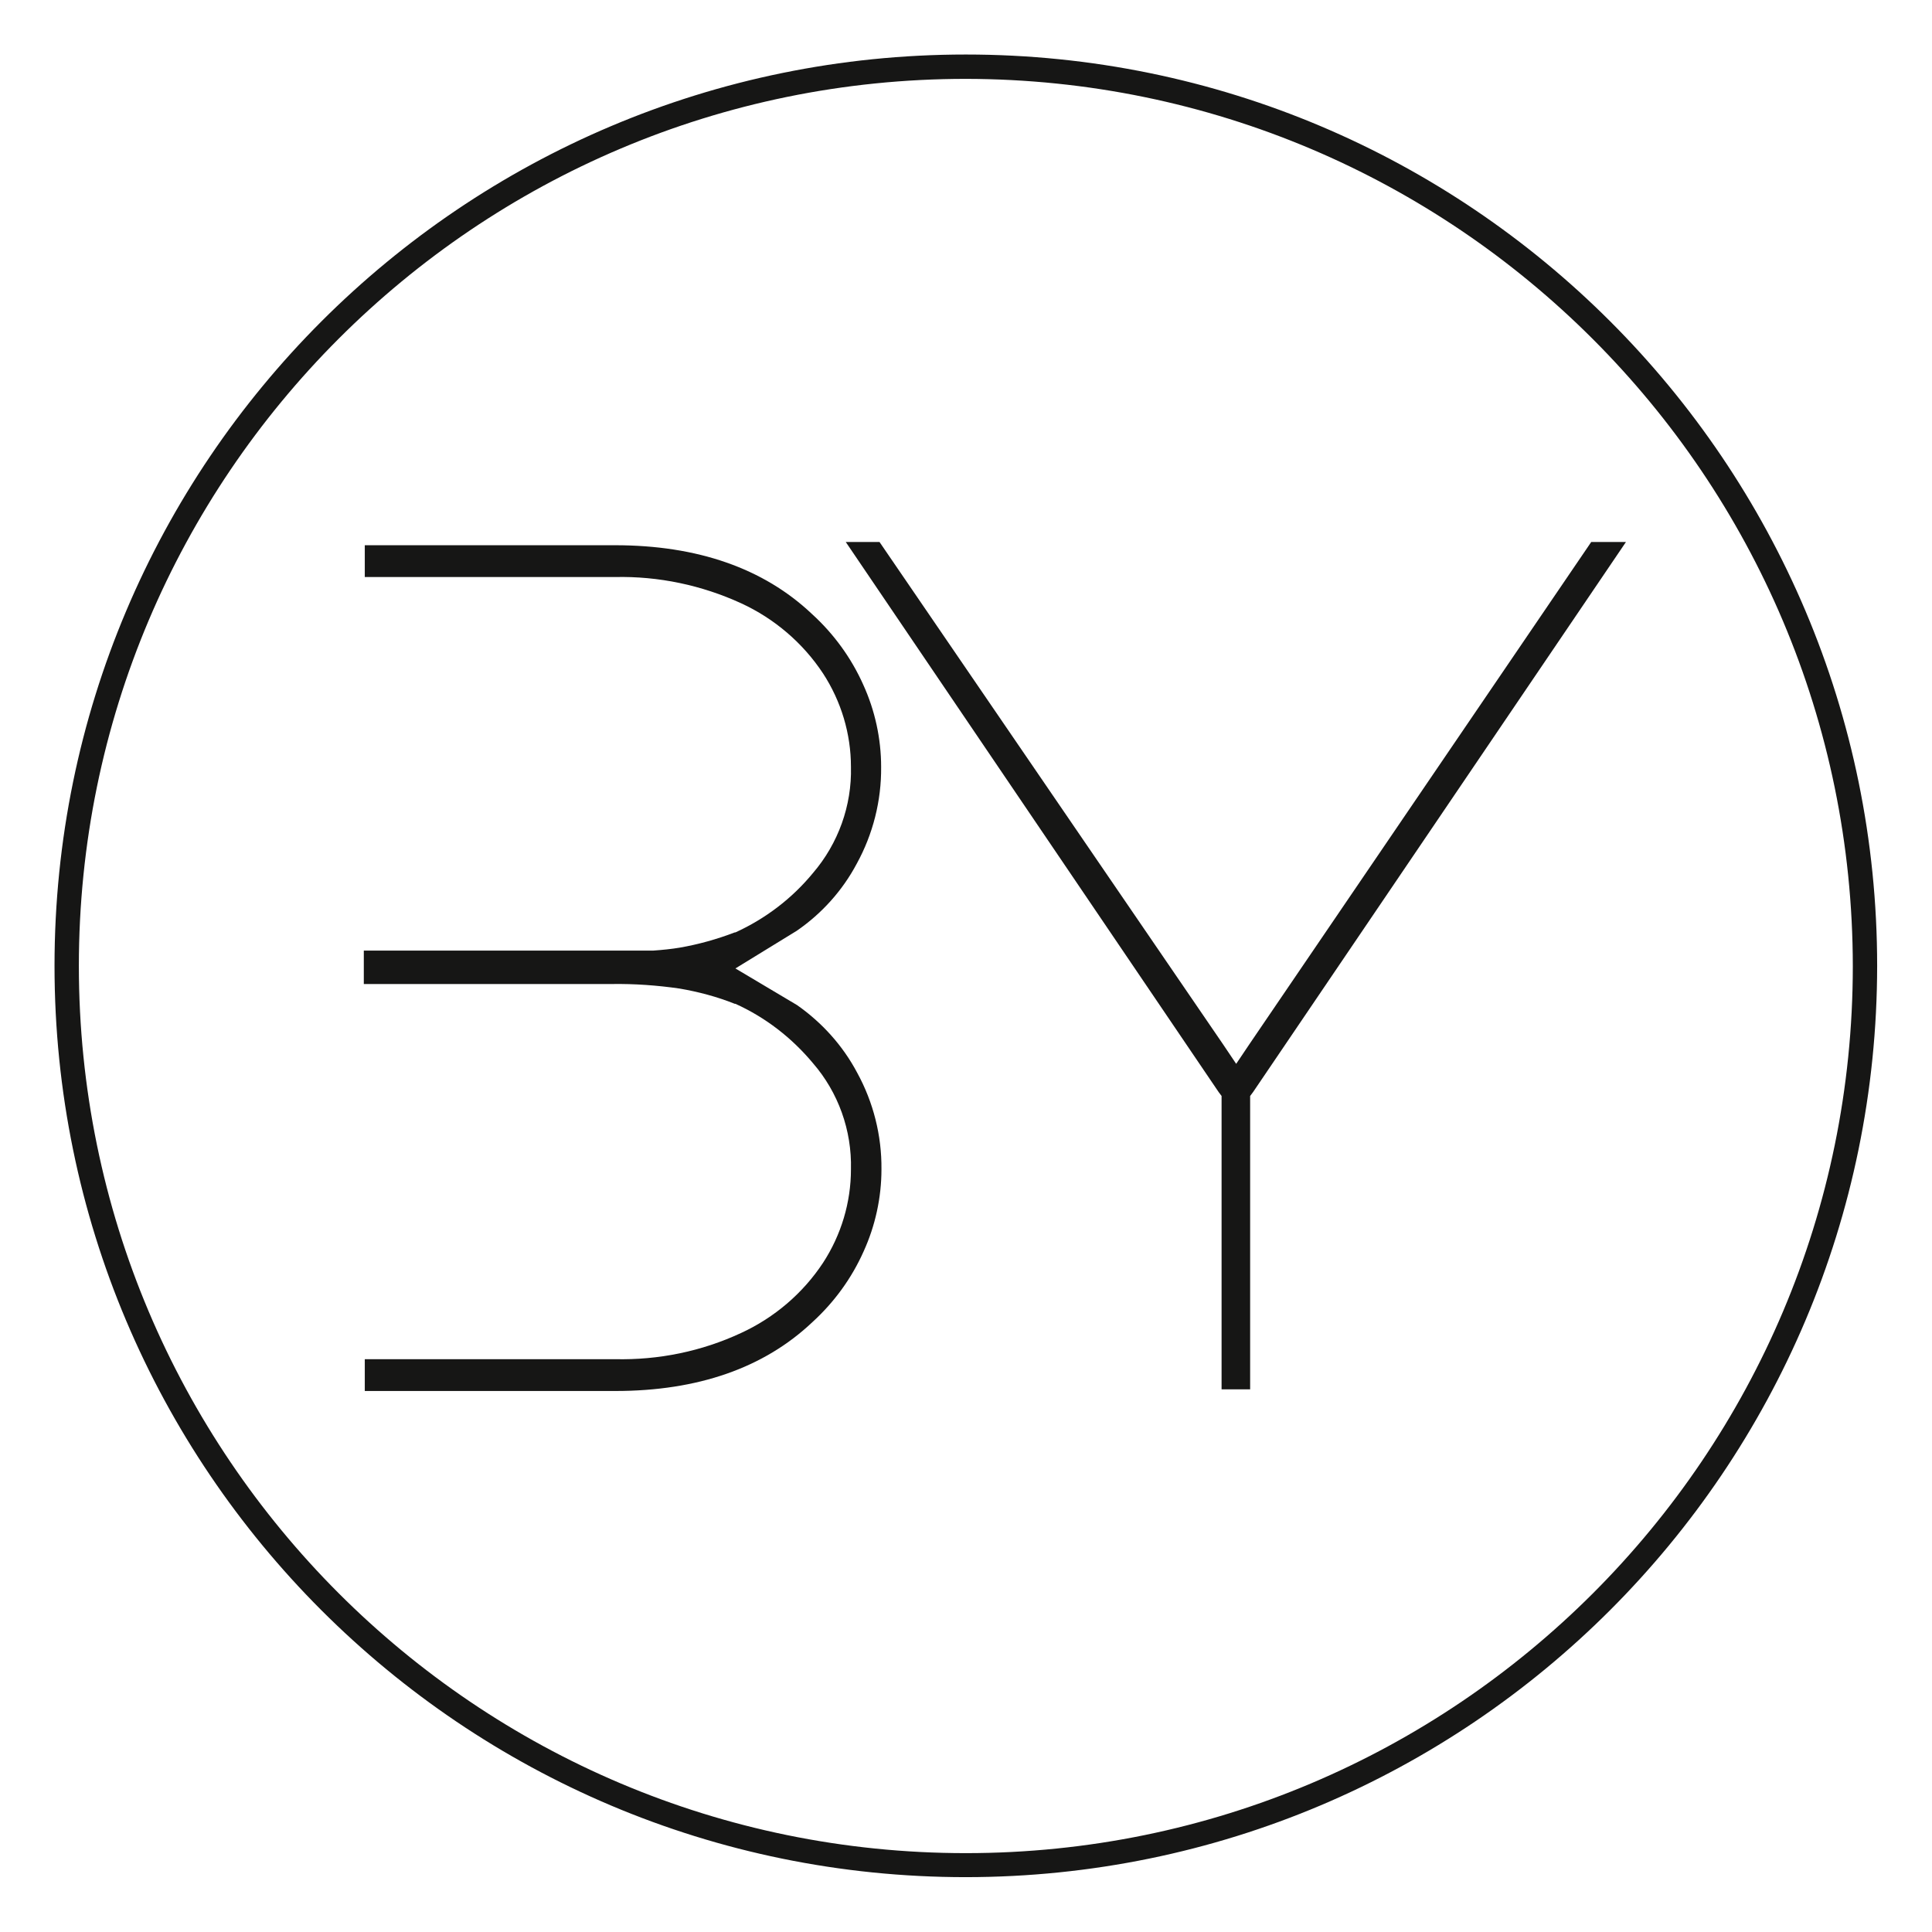
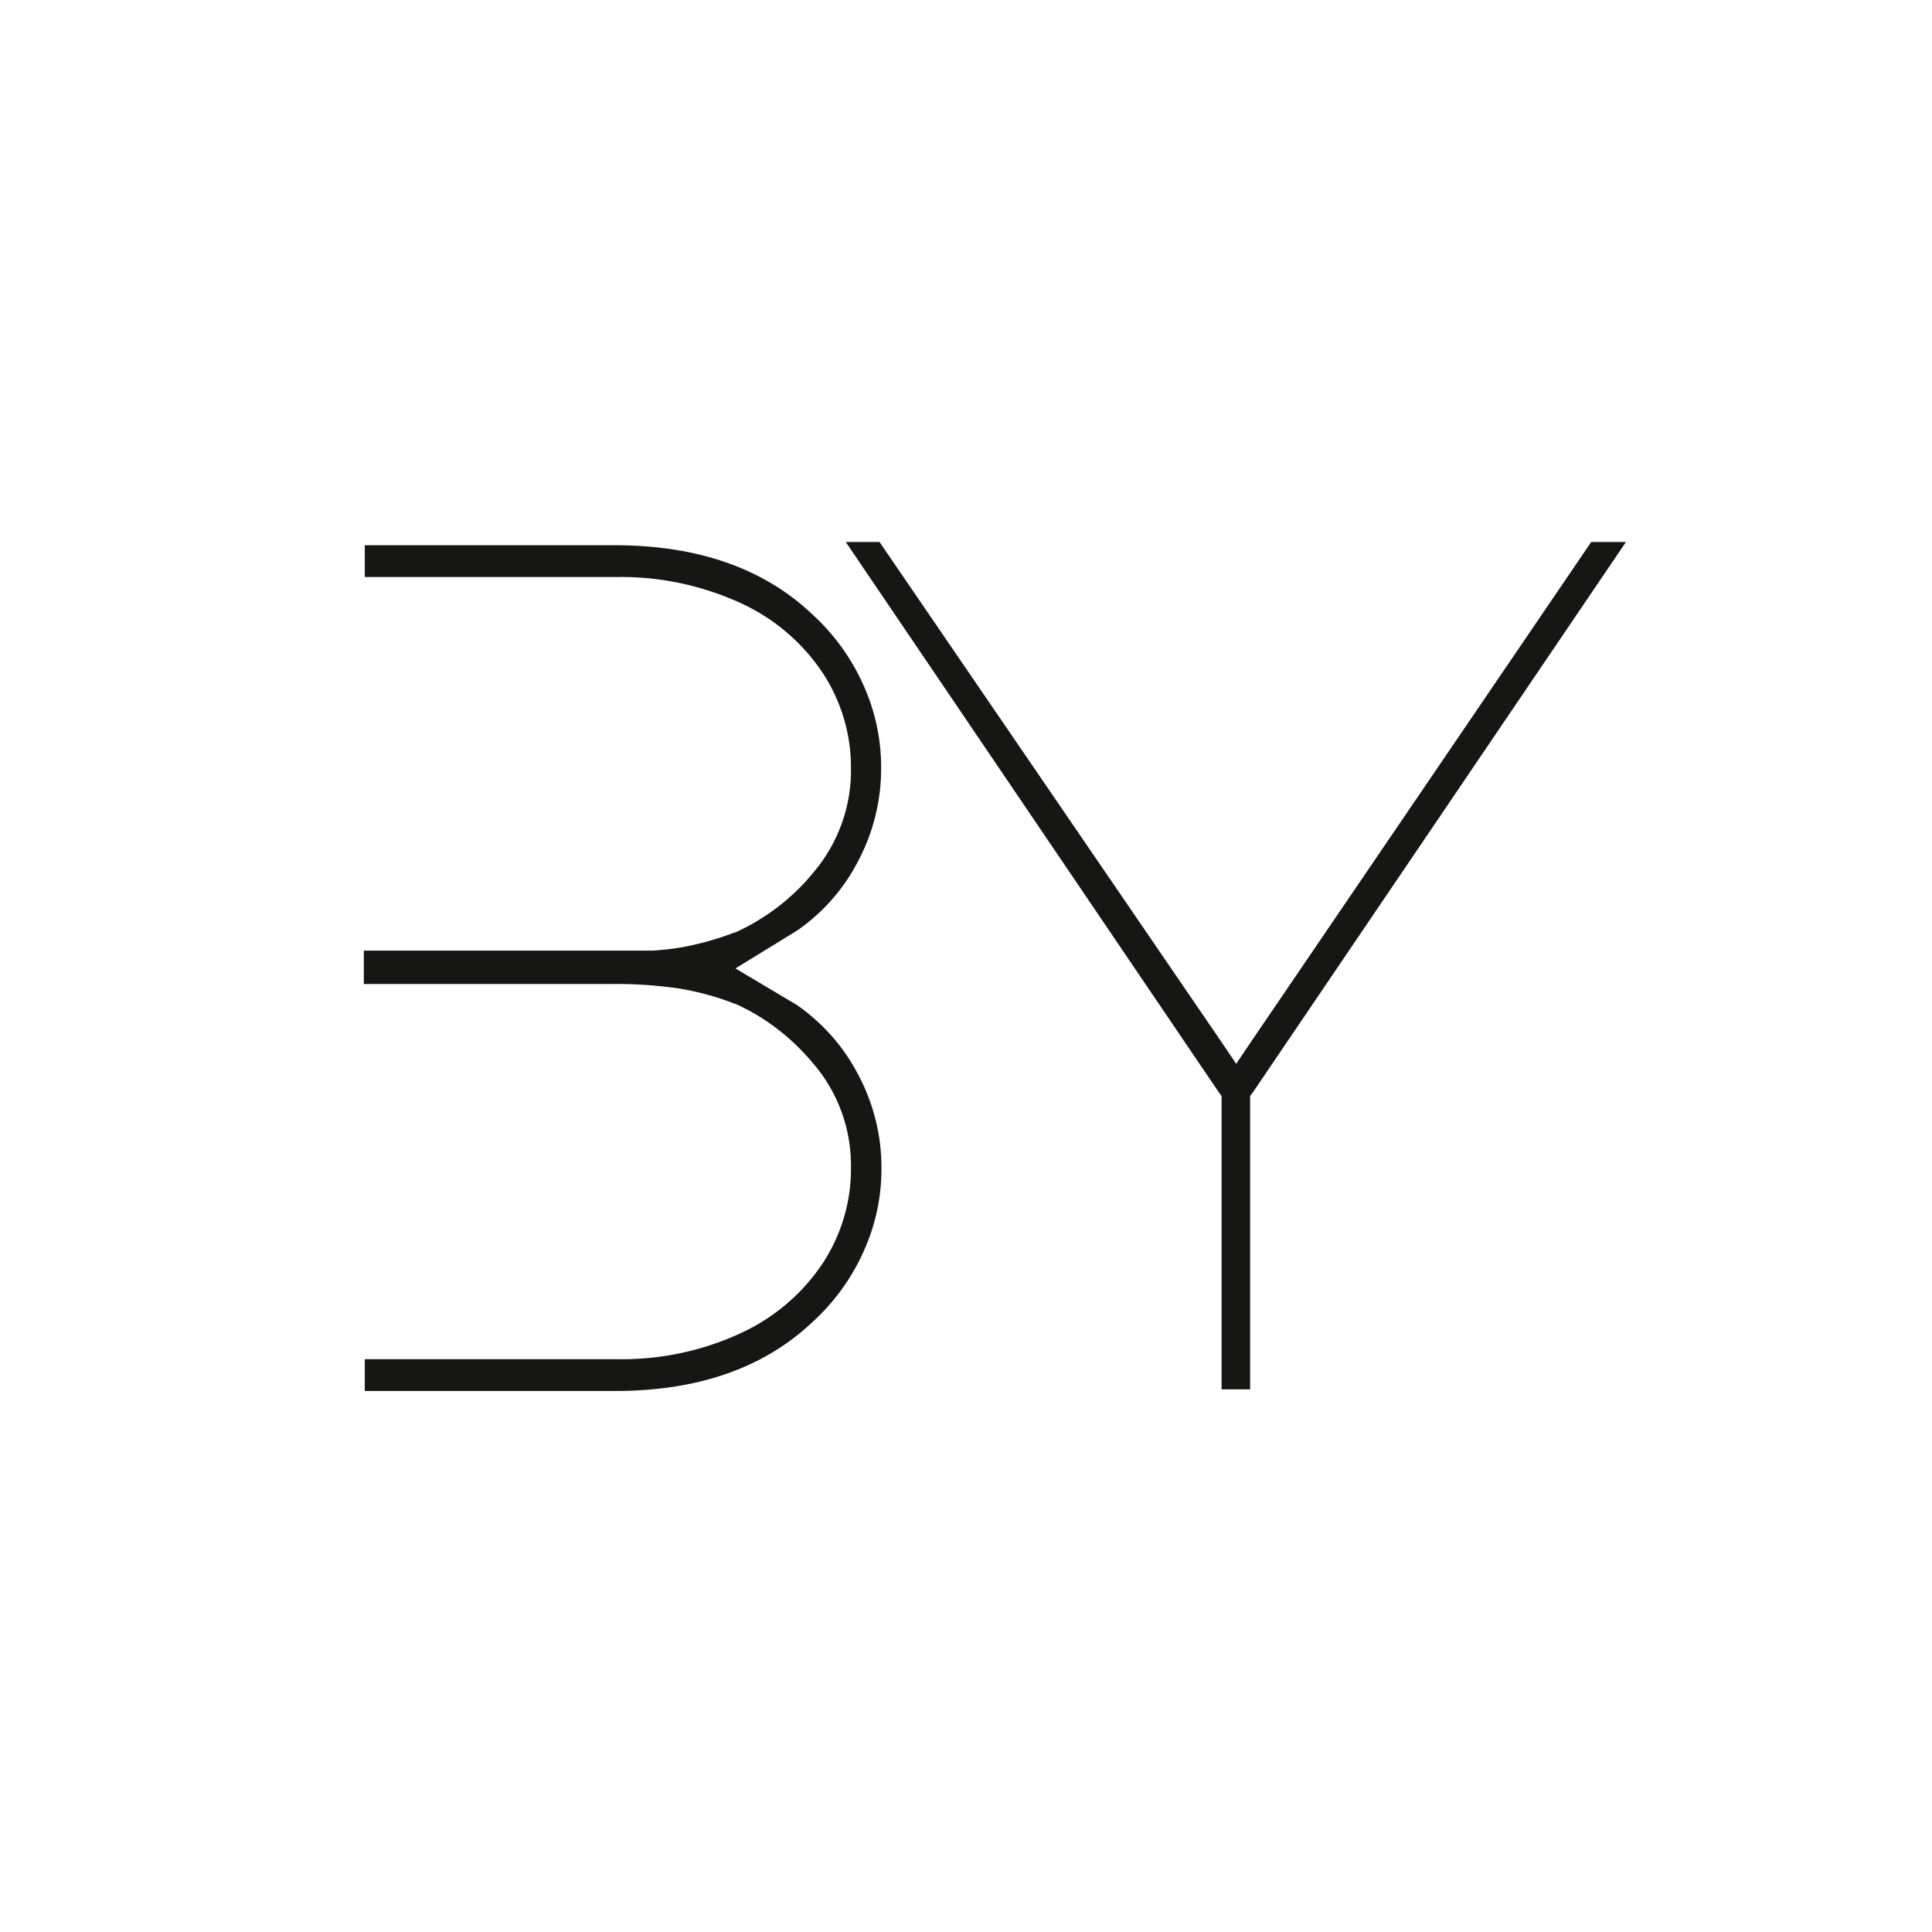
<svg xmlns="http://www.w3.org/2000/svg" xmlns:xlink="http://www.w3.org/1999/xlink" data-bbox="16.8 16.8 561.6 561.6" viewBox="0 0 595.3 595.3" data-type="color">
  <g>
    <defs>
      <path id="1d69a0f0-62c3-45bb-8c66-c4f893088ae2" d="M578.4 16.8v561.6H16.8V16.8h561.6z" />
    </defs>
    <clipPath id="fbb24789-3fc7-4263-b6ba-bf5663cfa207">
      <use xlink:href="#1d69a0f0-62c3-45bb-8c66-c4f893088ae2" overflow="visible" />
    </clipPath>
    <g clip-path="url(#fbb24789-3fc7-4263-b6ba-bf5663cfa207)">
-       <path d="M297.6 578.4c-155.1 0-280.8-125.7-280.8-280.8 0-155.1 125.7-280.8 280.8-280.8 155.1 0 280.8 125.7 280.8 280.8-.1 155.1-125.7 280.7-280.8 280.8m0-554.1c-150.9 0-273.3 122.4-273.3 273.3 0 151 122.4 273.4 273.3 273.4s273.3-122.4 273.3-273.3c-.1-150.9-122.4-273.2-273.3-273.4" fill="#161615" data-color="1" />
      <path d="M490.3 167 385 321.7l-4.1 6.1-4.1-6.1L271 167h-10.4l114.9 169.5.9 1.2v90.4h8.8v-90.4l.9-1.2L501 167h-10.7z" fill="#161615" data-color="1" />
      <path d="M245.6 309.7c7.7 5.4 14.1 12.5 18.5 20.8 5 9.1 7.6 19.4 7.5 29.8 0 8.7-1.9 17.4-5.5 25.3-3.7 8.3-9.1 15.7-15.8 21.8-14.9 14.1-35.3 21.2-60.7 21.2h-77.2v-9.8h77.1c13.4.3 26.7-2.4 38.9-8.1 10.2-4.7 19-12.2 25.2-21.6 5.6-8.6 8.6-18.6 8.6-28.8.3-12-3.9-23.7-11.7-32.7-6.5-7.8-14.6-14.1-23.9-18.3h-.2c-5.5-2.2-11.2-3.7-17-4.7-6.9-1-13.9-1.5-20.8-1.4h-76.5v-10.3h89.2c2.9-.2 5.7-.5 8.1-.9 5.8-1 11.5-2.6 17-4.7h.2c9.2-4.2 17.4-10.4 23.9-18.3 7.8-9.1 12-20.8 11.7-32.7 0-10.2-3-20.2-8.6-28.8-6.2-9.4-15-16.9-25.2-21.6-12.2-5.6-25.5-8.4-38.9-8.1h-77.1V168h77.1c25.4 0 45.8 7.1 60.7 21.2 6.7 6.1 12.1 13.5 15.8 21.8 3.6 7.9 5.5 16.6 5.5 25.3.1 10.4-2.5 20.7-7.5 29.8-4.4 8.3-10.8 15.4-18.5 20.7l-18.9 11.6" fill="#161615" data-color="1" />
    </g>
  </g>
</svg>